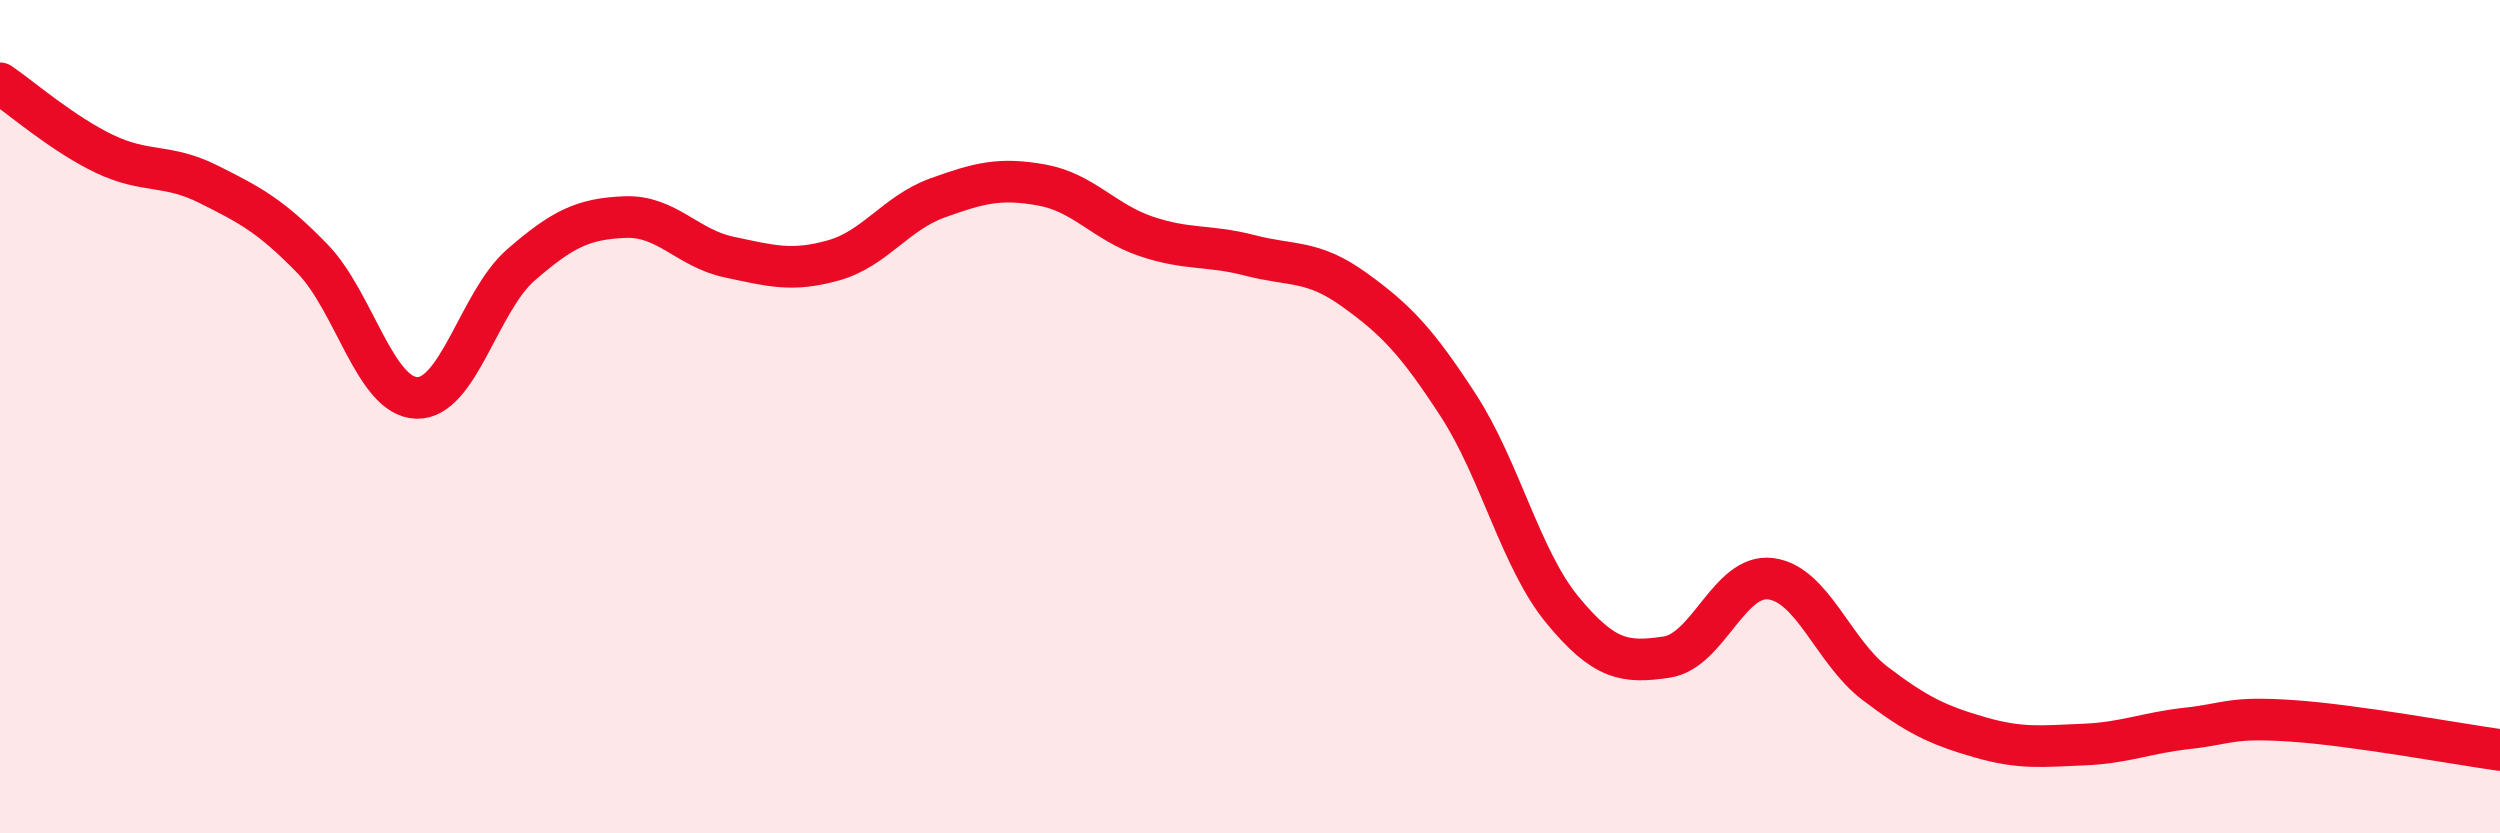
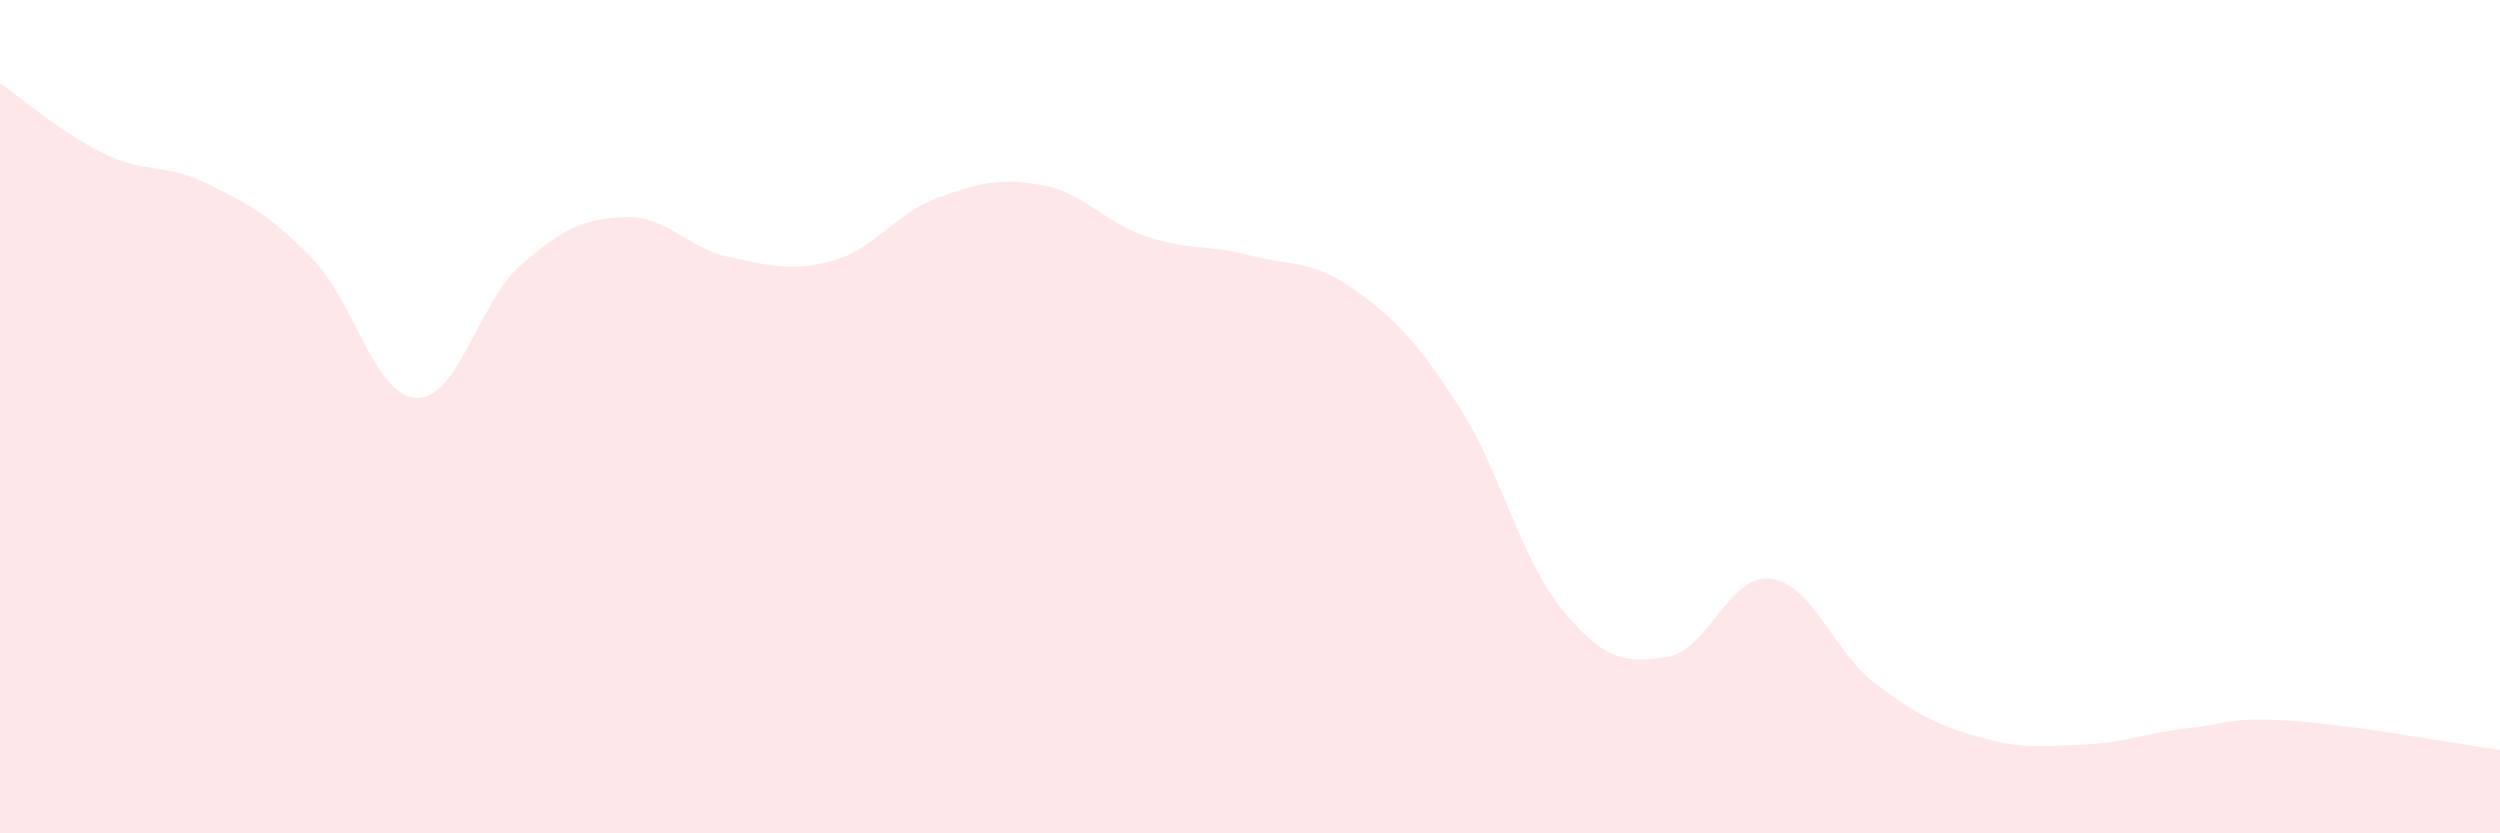
<svg xmlns="http://www.w3.org/2000/svg" width="60" height="20" viewBox="0 0 60 20">
  <path d="M 0,2 C 0.5,2.34 1.5,3.21 2.5,3.69 C 3.5,4.17 4,3.92 5,4.42 C 6,4.92 6.5,5.18 7.5,6.21 C 8.5,7.24 9,9.52 10,9.55 C 11,9.58 11.5,7.23 12.5,6.36 C 13.5,5.49 14,5.25 15,5.21 C 16,5.17 16.5,5.96 17.5,6.17 C 18.5,6.38 19,6.53 20,6.25 C 21,5.97 21.5,5.11 22.5,4.75 C 23.5,4.39 24,4.26 25,4.44 C 26,4.62 26.5,5.33 27.5,5.67 C 28.5,6.01 29,5.87 30,6.13 C 31,6.39 31.5,6.23 32.5,6.95 C 33.5,7.67 34,8.19 35,9.73 C 36,11.27 36.5,13.43 37.5,14.64 C 38.5,15.85 39,15.92 40,15.77 C 41,15.62 41.5,13.76 42.5,13.89 C 43.5,14.02 44,15.64 45,16.4 C 46,17.16 46.5,17.4 47.5,17.69 C 48.5,17.98 49,17.91 50,17.87 C 51,17.83 51.5,17.59 52.5,17.48 C 53.5,17.37 53.5,17.2 55,17.3 C 56.5,17.4 59,17.86 60,18L60 20L0 20Z" fill="#EB0A25" opacity="0.1" stroke-linecap="round" stroke-linejoin="round" />
-   <path d="M 0,2 C 0.5,2.34 1.5,3.21 2.5,3.69 C 3.5,4.17 4,3.92 5,4.42 C 6,4.92 6.5,5.18 7.5,6.21 C 8.5,7.24 9,9.52 10,9.55 C 11,9.58 11.5,7.23 12.5,6.36 C 13.5,5.49 14,5.25 15,5.21 C 16,5.17 16.5,5.96 17.5,6.17 C 18.5,6.38 19,6.53 20,6.25 C 21,5.97 21.5,5.11 22.5,4.75 C 23.5,4.39 24,4.26 25,4.44 C 26,4.62 26.5,5.33 27.5,5.67 C 28.5,6.01 29,5.87 30,6.13 C 31,6.39 31.5,6.23 32.5,6.95 C 33.5,7.67 34,8.19 35,9.73 C 36,11.27 36.5,13.43 37.5,14.64 C 38.5,15.85 39,15.92 40,15.77 C 41,15.62 41.5,13.76 42.5,13.89 C 43.5,14.02 44,15.64 45,16.4 C 46,17.16 46.5,17.4 47.5,17.69 C 48.5,17.98 49,17.91 50,17.87 C 51,17.83 51.5,17.59 52.5,17.48 C 53.5,17.37 53.5,17.2 55,17.3 C 56.5,17.4 59,17.86 60,18" stroke="#EB0A25" stroke-width="1" fill="none" stroke-linecap="round" stroke-linejoin="round" />
</svg>